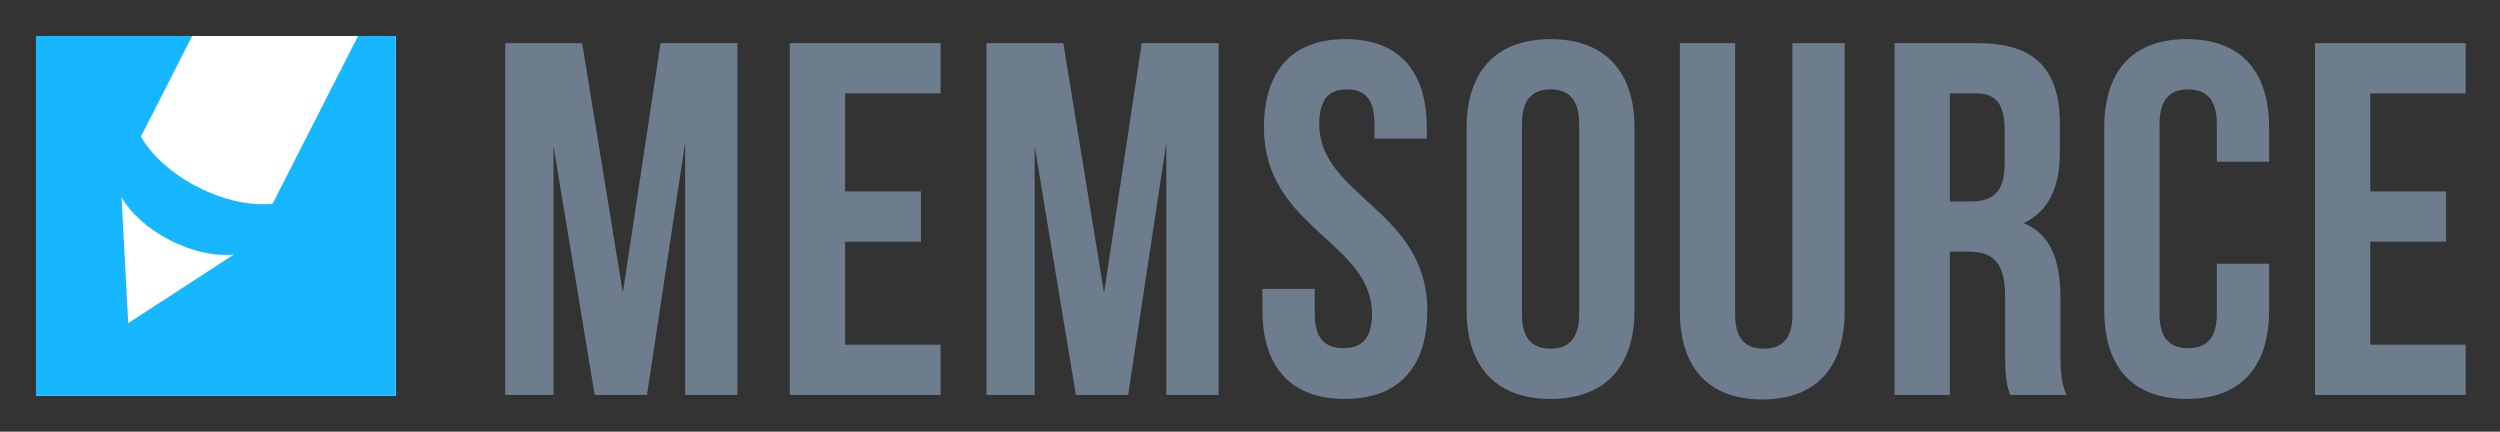
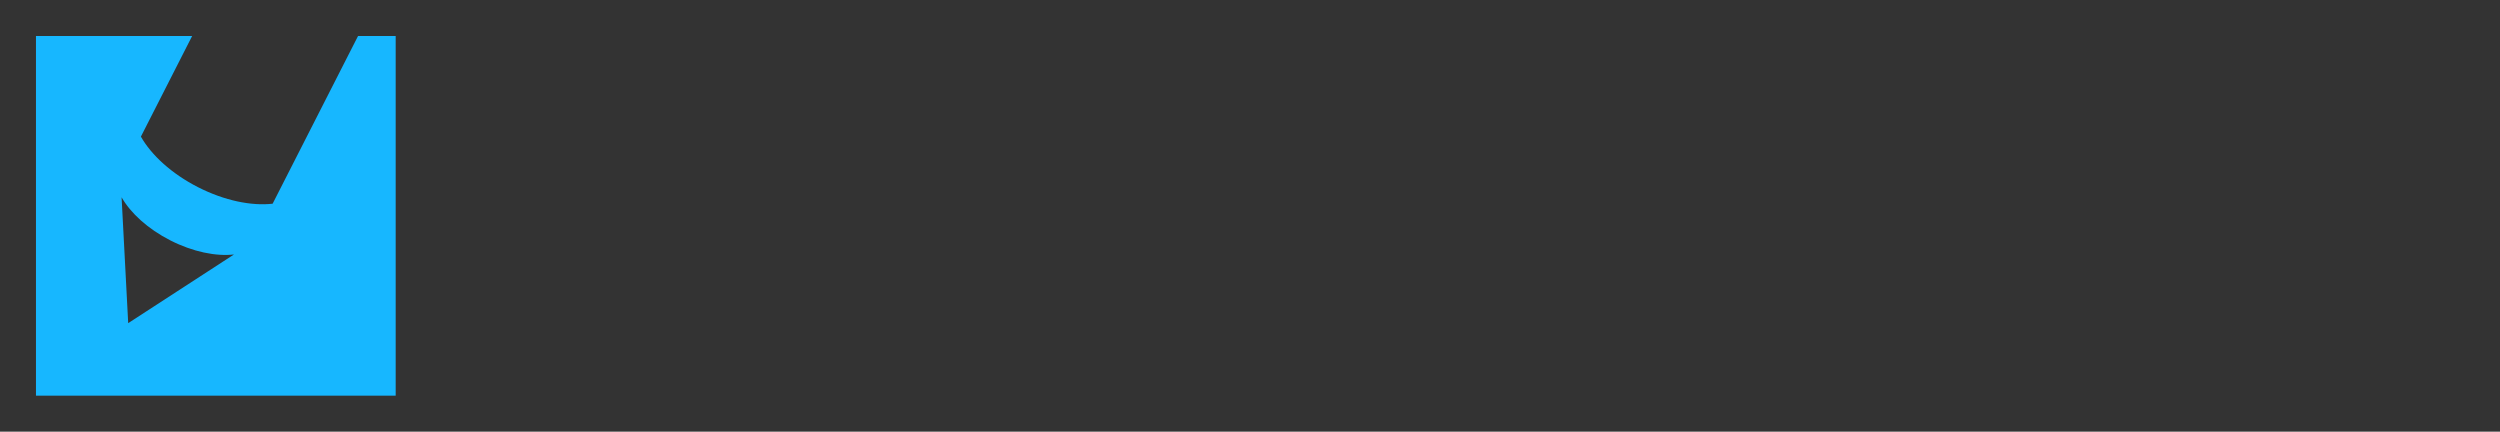
<svg xmlns="http://www.w3.org/2000/svg" height="24" viewBox="0 0 139 24" width="139">
  <rect x="0" y="0" width="139" height="24" fill="#333333" stroke="none" />
-   <path d="m2 2h20v20h-20z" fill="#fff" />
-   <path d="m32.367 2.4h-4.275v19.557h2.682v-13.83l2.291 13.83h2.906l2.123-14.025v14.025h2.906v-19.557h-4.275l-2.095 13.885zm14.62 2.793h5.309v-2.793h-8.382v19.557h8.382v-2.794h-5.309v-5.727h4.219v-2.794h-4.219zm12.134-2.793h-4.275v19.557h2.682v-13.83l2.291 13.83h2.906l2.123-14.025v14.025h2.906v-19.557h-4.274l-2.095 13.885-2.265-13.885zm11.156 4.693c0 5.588 6.007 6.343 6.007 10.366 0 1.397-.615 1.9-1.593 1.9s-1.592-.503-1.592-1.9v-1.397h-2.906v1.201c0 3.13 1.564 4.918 4.582 4.918 3.017 0 4.582-1.788 4.582-4.918 0-5.588-6.007-6.342-6.007-10.365 0-1.397.559-1.928 1.537-1.928s1.536.53 1.536 1.928v.81h2.906v-.615c0-3.129-1.537-4.917-4.526-4.917-2.99 0-4.526 1.788-4.526 4.917zm14.34-.195v10.56c0 1.398.615 1.929 1.593 1.929s1.593-.531 1.593-1.928v-10.561c0-1.397-.615-1.928-1.593-1.928s-1.592.53-1.592 1.928zm-3.073 10.365v-10.17c0-3.129 1.649-4.917 4.666-4.917 3.018 0 4.666 1.788 4.666 4.917v10.17c0 3.13-1.648 4.918-4.666 4.918-3.017 0-4.666-1.788-4.666-4.918zm11.856-14.863v14.89c0 3.13 1.564 4.918 4.582 4.918 3.017 0 4.582-1.789 4.582-4.918v-14.89h-2.906v15.087c0 1.397-.615 1.9-1.593 1.9-.977 0-1.592-.503-1.592-1.9v-15.087zm21.493 19.557h-3.13c-.167-.503-.279-.81-.279-2.403v-3.073c0-1.816-.614-2.487-2.011-2.487h-1.062v7.963h-3.073v-19.557h4.638c3.185 0 4.554 1.48 4.554 4.498v1.536c0 2.012-.643 3.325-2.012 3.968 1.537.642 2.04 2.123 2.04 4.163v3.017c0 .95.028 1.649.335 2.375zm-5.001-16.764h-1.48v6.007h1.2c1.146 0 1.845-.502 1.845-2.067v-1.928c0-1.397-.475-2.012-1.565-2.012zm13.363 9.472v2.794c0 1.397-.615 1.9-1.593 1.9-.977 0-1.592-.503-1.592-1.9v-10.561c0-1.397.615-1.928 1.592-1.928.978 0 1.593.53 1.593 1.928v2.095h2.906v-1.9c0-3.129-1.565-4.917-4.582-4.917-3.018 0-4.582 1.788-4.582 4.917v10.17c0 3.13 1.564 4.918 4.582 4.918 3.017 0 4.582-1.788 4.582-4.918v-2.598zm8.53-9.472h5.308v-2.793h-8.382v19.557h8.382v-2.794h-5.309v-5.727h4.22v-2.794h-4.22v-5.449z" fill="#6e7d8d" />
  <path d="m19.908 2h2.092v20h-20v-20h8.684l-2.85 5.596c.58 1.025 1.707 2.063 3.179 2.813 1.471.75 2.974 1.05 4.145.917zm-13.148 8.967.368 7 5.88-3.818c-.999.113-2.28-.143-3.536-.783-1.255-.64-2.216-1.524-2.712-2.399z" fill="#17b7ff" />
</svg>